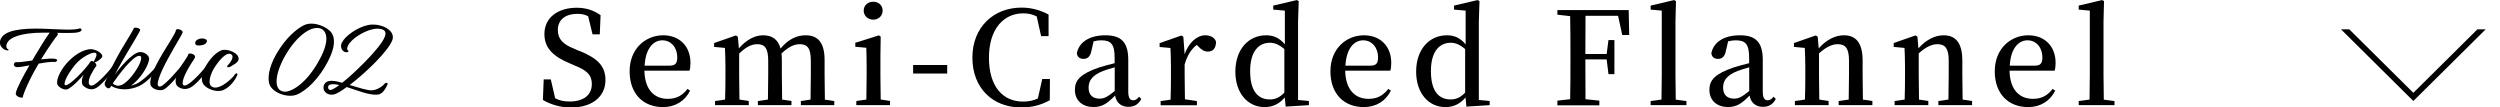
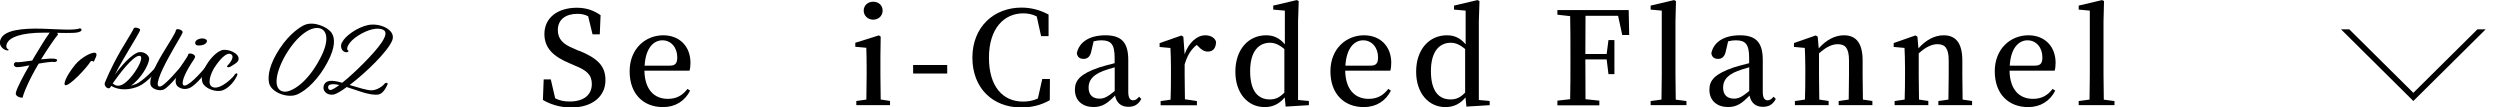
<svg xmlns="http://www.w3.org/2000/svg" id="Layer_2" data-name="Layer 2" viewBox="0 0 348.5 14.98">
  <defs>
    <style>
      .cls-1, .cls-2 {
        stroke-width: 0px;
      }

      .cls-2, .cls-3 {
        fill: none;
      }

      .cls-4 {
        clip-path: url(#clippath);
      }

      .cls-3 {
        stroke: #000;
        stroke-miterlimit: 10;
        stroke-width: .81px;
      }
    </style>
    <clipPath id="clippath">
      <rect class="cls-2" x="324.39" y="4.09" width="24.11" height="10" />
    </clipPath>
  </defs>
  <g id="text">
    <g>
      <path class="cls-1" d="m5.75,8.27c.77-.08,1.46-.14,1.87-.08.58.08.33.43,0,.46-.42-.08-1.3.06-2.23.22-1.35,2.25-2.15,4.22-2.23,4.73-.39.07-1.03-.22-.96-.62.11-.67,1.11-2.51,1.9-3.87-.75.15-1.41.27-1.74.25-.47-.01-.6-.57-.14-.71.27.08,1.21-.06,2.27-.21l.39-.67c.52-.84,1.5-2.51,2.05-3.22h-.77c-3.45,0-4.69.74-5.05,1.26-.41.57-.19,1.05.05,1.04.03.04.03.15,0,.18-.58.08-1.71-.76-.88-1.89.92-1.22,4.17-1.2,6.16-1.12,1.68.06,4.04.25,4.7-.08.22.06.3.24.17.36-.31.35-1.49.31-3.34.28.09.1.14.2.08.28-.38.45-1.24,1.67-2.32,3.4Z" />
-       <path class="cls-1" d="m13.19,8.68c.19.18.33.42.2.56-.23.28-.34.49-.72,1.18-.41.81-.44,1.58.13,1.51.74-.08,2.71-2.38,3.09-2.94.13-.11.34-.03.36.13-.33.56-1.85,2.54-2.76,3.1-.77.48-1.46.11-1.9-.28-.28-.25-.2-1.05.08-1.57-.44.59-1.57,1.77-2.26,2.07-.44.18-1.35-.28-1.44-.77-.13-.64.52-2.07,1.63-3.18,1.16-1.15,2.07-1.48,2.79-1.62.81-.15,2.05.59,1.85,1.06-.19.36-.8.73-1.05.76Zm-.11-.08c.05-.25.63-1.02.24-1.22-.44-.21-2.02.63-2.84,1.64-1.33,1.64-1.71,2.8-1.36,2.86.58.1,2.9-2.33,3.49-3.29.09-.14.28-.1.47.01Z" />
+       <path class="cls-1" d="m13.19,8.68Zm-.11-.08c.05-.25.63-1.02.24-1.22-.44-.21-2.02.63-2.84,1.64-1.33,1.64-1.71,2.8-1.36,2.86.58.1,2.9-2.33,3.49-3.29.09-.14.28-.1.47.01Z" />
      <path class="cls-1" d="m14.6,11.57c.25-.53.69-1.82,2.26-4.57.88-1.48,1.69-2.77,1.77-3.01.06-.29.92-.06.91.17,0,.2-1.11,1.99-1.71,3.01-1.03,1.72-1.76,3.1-1.83,3.26.14-.2,1.75-2.45,3.1-3.07.8-.36,1.63.29,1.69.76.03.88-1.21,2.94-2.57,3.84.22-.06.45-.14.74-.25.88-.35,2.59-2.06,3.1-2.76.19-.08.38.01.33.2-.39.66-1.85,2.33-3.02,2.86-1.18.52-2.68.67-3.87-.03l-.08.13c-.3.56-.97-.17-.81-.53Zm1.11.06c.25.22.56.41,1.08.27,1.35-.34,3.68-4.09,2.63-4.12-.89-.01-2.9,2.68-3.71,3.85Z" />
      <path class="cls-1" d="m23.45,8.11c-1.07,1.95-2.07,4.26-1.02,3.92.56-.18,2.52-2.35,3.06-3.14.2-.21.34.07.31.21-.27.67-2.21,3.03-2.98,3.38-.5.25-1.74,0-1.86-.77-.09-.69.31-1.9,1.71-4.26.92-1.55,1.86-2.9,1.85-3.25.16-.35,1.03.03.94.32-.14.41-.83,1.43-2.01,3.59Z" />
      <path class="cls-1" d="m27.19,7.96c-.09.31-.38.59-.89,1.48-.88,1.51-1.11,2.58-.5,2.48.83-.14,2.76-2.4,3.17-2.98.22-.11.34.06.34.17-.33.81-1.97,2.68-2.73,3.08-.78.42-1.49.15-1.85-.18-.36-.35-.39-1.11.31-2.41.61-1.13,1.16-1.68,1.21-2.06.19-.22,1.03.04.94.42Zm.28-2.4c.38-.24.96-.28,1.27-.04.22.15.08.45-.14.6-.24.17-.67.25-1.07.21-.38-.04-.45-.52-.06-.77Z" />
      <path class="cls-1" d="m31.74,9.11c.53-.53,1.03-1.4.33-1.6-.53-.15-1.39.69-2.21,1.96-.39.62-1.16,2.38-.14,2.7,1.08.34,2.93-1.51,3.02-1.81.19-.21.41-.17.34.1-.3.74-1.08,1.76-2.01,2.12-.97.36-2.49-.25-2.82-1.02-.58-1.29,1.21-4.03,2.63-4.55.77-.28,2.49.36,2.38,1.26-.05.43-.64.71-1.08.99-.39.24-.66.08-.45-.15Z" />
      <path class="cls-1" d="m42.45,3.48c1.32-.57,3.23.29,3.78,1.11.49.73.52,2.02-.55,4.03-1.18,2.28-2.93,4.02-4.31,4.57-1.32.53-3.59-.31-3.87-1.64-.2-.97.05-2.62,1.52-4.82,1.39-2.09,2.87-3,3.43-3.25Zm-2.88,4.61c-1.44,2.77-1.29,4.58.06,4.69.94.08,3.15-1.11,4.97-4.58,1.35-2.49,1.05-4.02-.08-4.27-1.4-.29-3.45,1.39-4.95,4.16Z" />
      <path class="cls-1" d="m47.69,5.9c.41-.88,2.13-2.1,3.62-2.41,1.68-.34,3.93.69,3.37,2.13-.58,1.51-3.65,4.5-5.94,6.23,1.3.39,2.4.73,2.99.74.85.03,1.72-.67,1.9-.95.19-.14.41-.14.41.08-.14.31-.58,1.36-1.32,1.46-1.19.17-3.02-.63-4.22-.99-.06-.01-.11-.04-.16-.06-.8.59-1.47.98-1.83,1.05-.99.17-1.71-.6-1.3-1.43.27-.49.89-.69,2.49-.21.83-.66,1.9-1.62,3.1-2.84,1.85-1.88,3.64-3.98,2.66-4.52-.81-.45-2.24-.04-3.53.78-1.39.88-1.82,1.93-1.36,2.1.06.08-.08.28-.41.21-.49-.1-.81-.73-.49-1.37Zm-.38,5.95c-.81-.18-1.13-.11-1.36-.03-.36.14-.25.84.22.71.22-.07.63-.29,1.14-.69Z" />
      <path class="cls-1" d="m80.75,7.08c2.66,1.08,3.65,2.2,3.65,4.09,0,2.32-1.89,3.82-4.81,3.82-1.49,0-2.95-.47-3.91-1.06l.11-2.86h.99l.61,2.63c.63.32,1.21.45,2.03.45,1.87,0,3.08-.86,3.08-2.43,0-1.26-.67-1.91-2.38-2.58l-.77-.34c-2.14-.9-3.46-2.05-3.46-4.05,0-2.34,1.93-3.67,4.52-3.67,1.35,0,2.41.4,3.31,1.04l-.11,2.67h-1.01l-.61-2.52c-.47-.25-.94-.34-1.51-.34-1.6,0-2.72.77-2.72,2.27,0,1.26.77,1.98,2.16,2.54l.81.36Z" />
      <path class="cls-1" d="m89.83,9.85c.05,2.68,1.4,3.93,3.26,3.93,1.28,0,2.07-.52,2.75-1.39l.36.25c-.72,1.42-2.03,2.29-3.78,2.29-2.72,0-4.65-1.82-4.65-4.99s2.23-5.02,4.68-5.02c2.29,0,3.8,1.55,3.8,3.83,0,.45-.04.81-.13,1.1h-6.3Zm3.55-.7c.83,0,1.03-.41,1.03-1.17,0-1.33-.85-2.36-2.07-2.36s-2.34,1.06-2.48,3.53h3.53Z" />
-       <path class="cls-1" d="m116.3,14.08v.58h-4.66v-.58l1.35-.2c.02-1.01.04-2.41.04-3.4v-2.02c0-1.76-.49-2.3-1.55-2.3-.77,0-1.58.38-2.54,1.3.04.31.05.63.05.99v2.03c0,.99.02,2.39.04,3.4l1.3.2v.58h-4.68v-.58l1.4-.2c.02-1.01.04-2.41.04-3.4v-2c0-1.73-.45-2.32-1.53-2.32-.83,0-1.62.43-2.52,1.31v3.01c0,.95.02,2.39.04,3.4l1.3.2v.58h-4.7v-.58l1.4-.2c.04-1.03.05-2.47.05-3.4v-1.15c0-1.13-.04-1.82-.07-2.65l-1.51-.14v-.54l3.04-1.06.27.18.14,1.62c1.03-1.17,2.2-1.82,3.38-1.82,1.26,0,2.09.58,2.43,1.85,1.08-1.31,2.27-1.85,3.51-1.85,1.71,0,2.63,1.03,2.63,3.46v2.11c0,.99.02,2.39.04,3.4l1.31.2Z" />
      <path class="cls-1" d="m124.07,14.08v.58h-4.7v-.58l1.4-.2c.02-1.03.04-2.47.04-3.4v-1.15c0-1.12-.02-1.8-.05-2.67l-1.53-.14v-.56l3.29-1.03.25.18-.04,2.68v2.68c0,.95.02,2.39.04,3.4l1.3.2Zm-3.67-12.6c0-.74.59-1.24,1.33-1.24s1.31.5,1.31,1.24-.59,1.26-1.31,1.26-1.33-.52-1.33-1.26Z" />
      <path class="cls-1" d="m127.29,9.06h4.75v1.19h-4.75v-1.19Z" />
      <path class="cls-1" d="m146.36,11l-.02,2.97c-1.21.68-2.5,1.01-3.98,1.01-3.96,0-6.81-2.68-6.81-6.95s2.99-6.97,6.84-6.97c1.28,0,2.52.29,3.78.97v3.01h-1.04l-.61-2.75c-.61-.31-1.22-.43-1.87-.43-2.7,0-4.79,2.12-4.79,6.18s1.96,6.12,4.75,6.12c.7,0,1.39-.11,2.07-.43l.61-2.72h1.06Z" />
      <path class="cls-1" d="m159.1,13.79c-.43.81-1.01,1.1-1.82,1.1-1.01,0-1.66-.59-1.84-1.57-1.04,1.06-1.75,1.6-3.01,1.6-1.48,0-2.59-.86-2.59-2.41,0-1.33.76-2.21,3.38-3.11.61-.18,1.4-.41,2.16-.59v-.74c0-1.93-.52-2.45-1.87-2.45-.32,0-.67.04-1.06.14l-.31,1.33c-.14.76-.52,1.12-1.08,1.12s-.88-.27-.95-.79c.31-1.55,1.76-2.5,3.98-2.5s3.19.97,3.19,3.44v4.43c0,.9.27,1.19.68,1.19.32,0,.52-.14.83-.5l.31.32Zm-3.71-4.41c-.65.18-1.26.38-1.64.52-1.58.63-2,1.42-2,2.32,0,1.06.63,1.53,1.53,1.53.65,0,1.1-.25,2.11-1.06v-3.31Z" />
      <path class="cls-1" d="m165.13,7.58c.59-1.69,1.76-2.66,2.88-2.66.67,0,1.3.27,1.51.9-.02.83-.36,1.37-1.15,1.37-.54,0-.92-.29-1.31-.7l-.23-.23c-.79.61-1.31,1.44-1.69,2.72v1.51c0,.94.02,2.34.04,3.35l1.67.25v.58h-5.06v-.58l1.39-.2c.04-1.03.05-2.47.05-3.4v-1.15c0-1.13-.04-1.82-.07-2.65l-1.51-.14v-.54l3.04-1.06.27.18.18,2.47Z" />
      <path class="cls-1" d="m182.46,14.08v.58l-3.24.2-.13-1.28c-.7.85-1.6,1.35-2.79,1.35-2.38,0-4.09-1.96-4.09-4.93,0-3.13,1.84-5.08,4.29-5.08.97,0,1.82.32,2.61,1.26V1.48l-1.62-.14v-.56l3.28-.77.27.14-.09,2.81v10.98l1.51.14Zm-3.42-7.24c-.76-.65-1.39-.88-2-.88-1.49,0-2.77,1.08-2.77,3.96s1.17,3.94,2.74,3.94c.77,0,1.35-.25,2.03-.95v-6.07Z" />
      <path class="cls-1" d="m187.52,9.85c.05,2.68,1.4,3.93,3.26,3.93,1.28,0,2.07-.52,2.75-1.39l.36.25c-.72,1.42-2.03,2.29-3.78,2.29-2.72,0-4.65-1.82-4.65-4.99s2.23-5.02,4.68-5.02c2.29,0,3.8,1.55,3.8,3.83,0,.45-.04.81-.13,1.1h-6.3Zm3.55-.7c.83,0,1.03-.41,1.03-1.17,0-1.33-.85-2.36-2.07-2.36s-2.34,1.06-2.48,3.53h3.53Z" />
      <path class="cls-1" d="m207.66,14.08v.58l-3.24.2-.13-1.28c-.7.85-1.6,1.35-2.79,1.35-2.38,0-4.09-1.96-4.09-4.93,0-3.13,1.84-5.08,4.29-5.08.97,0,1.82.32,2.61,1.26V1.48l-1.62-.14v-.56l3.28-.77.27.14-.09,2.81v10.98l1.51.14Zm-3.42-7.24c-.76-.65-1.39-.88-2-.88-1.49,0-2.77,1.08-2.77,3.96s1.17,3.94,2.74,3.94c.77,0,1.35-.25,2.03-.95v-6.07Z" />
      <path class="cls-1" d="m221.02,2.18c-.02,1.73-.02,3.49-.02,5.35h2.97l.25-1.94h.83v4.74h-.83l-.25-2.05h-2.97c0,1.96,0,3.76.02,5.55l1.93.2v.65h-5.85v-.65l1.78-.2c.04-1.75.04-3.53.04-5.33v-.92c0-1.76,0-3.56-.04-5.33l-1.78-.2v-.65h9.94l.07,3.48h-.97l-.58-2.68h-4.54Z" />
      <path class="cls-1" d="m235.09,14.08v.58h-4.99v-.58l1.51-.2c.02-1.12.04-2.3.04-3.4V1.48l-1.55-.14v-.56l3.26-.77.27.14-.07,2.83v7.51c0,1.1.02,2.29.04,3.4l1.49.2Z" />
      <path class="cls-1" d="m247.55,13.79c-.43.81-1.01,1.1-1.82,1.1-1.01,0-1.66-.59-1.84-1.57-1.04,1.06-1.75,1.6-3.01,1.6-1.48,0-2.59-.86-2.59-2.41,0-1.33.76-2.21,3.38-3.11.61-.18,1.4-.41,2.16-.59v-.74c0-1.93-.52-2.45-1.87-2.45-.32,0-.67.04-1.06.14l-.31,1.33c-.14.76-.52,1.12-1.08,1.12s-.88-.27-.95-.79c.31-1.55,1.76-2.5,3.98-2.5s3.19.97,3.19,3.44v4.43c0,.9.27,1.19.68,1.19.32,0,.52-.14.83-.5l.31.32Zm-3.71-4.41c-.65.18-1.26.38-1.64.52-1.58.63-2,1.42-2,2.32,0,1.06.63,1.53,1.53,1.53.65,0,1.1-.25,2.11-1.06v-3.31Z" />
      <path class="cls-1" d="m261.01,14.08v.58h-4.7v-.58l1.4-.2c.02-1.01.04-2.41.04-3.4v-2.05c0-1.69-.5-2.27-1.57-2.27-.77,0-1.62.38-2.61,1.28v3.04c0,.95.02,2.39.04,3.4l1.3.2v.58h-4.7v-.58l1.4-.2c.04-1.03.05-2.47.05-3.4v-1.15c0-1.13-.04-1.82-.07-2.65l-1.51-.14v-.54l3.04-1.06.27.18.14,1.62c1.08-1.21,2.3-1.82,3.51-1.82,1.67,0,2.61,1.04,2.61,3.53v2.03c0,.99.02,2.39.04,3.4l1.31.2Z" />
      <path class="cls-1" d="m274.91,14.08v.58h-4.7v-.58l1.4-.2c.02-1.01.04-2.41.04-3.4v-2.05c0-1.69-.5-2.27-1.57-2.27-.77,0-1.62.38-2.61,1.28v3.04c0,.95.02,2.39.04,3.4l1.3.2v.58h-4.7v-.58l1.4-.2c.04-1.03.05-2.47.05-3.4v-1.15c0-1.13-.04-1.82-.07-2.65l-1.51-.14v-.54l3.04-1.06.27.18.14,1.62c1.08-1.21,2.3-1.82,3.51-1.82,1.67,0,2.61,1.04,2.61,3.53v2.03c0,.99.02,2.39.04,3.4l1.31.2Z" />
      <path class="cls-1" d="m280.13,9.85c.05,2.68,1.4,3.93,3.26,3.93,1.28,0,2.07-.52,2.75-1.39l.36.25c-.72,1.42-2.03,2.29-3.78,2.29-2.72,0-4.65-1.82-4.65-4.99s2.23-5.02,4.68-5.02c2.29,0,3.8,1.55,3.8,3.83,0,.45-.04.81-.13,1.1h-6.3Zm3.55-.7c.83,0,1.03-.41,1.03-1.17,0-1.33-.85-2.36-2.07-2.36s-2.34,1.06-2.48,3.53h3.53Z" />
      <path class="cls-1" d="m294.76,14.08v.58h-4.99v-.58l1.51-.2c.02-1.12.04-2.3.04-3.4V1.48l-1.55-.14v-.56l3.26-.77.27.14-.07,2.83v7.51c0,1.1.02,2.29.04,3.4l1.49.2Z" />
    </g>
    <g class="cls-4">
      <polygon class="cls-3" points="336.42 13.51 346.42 3.6 326.42 3.6 336.42 13.51" />
    </g>
  </g>
</svg>